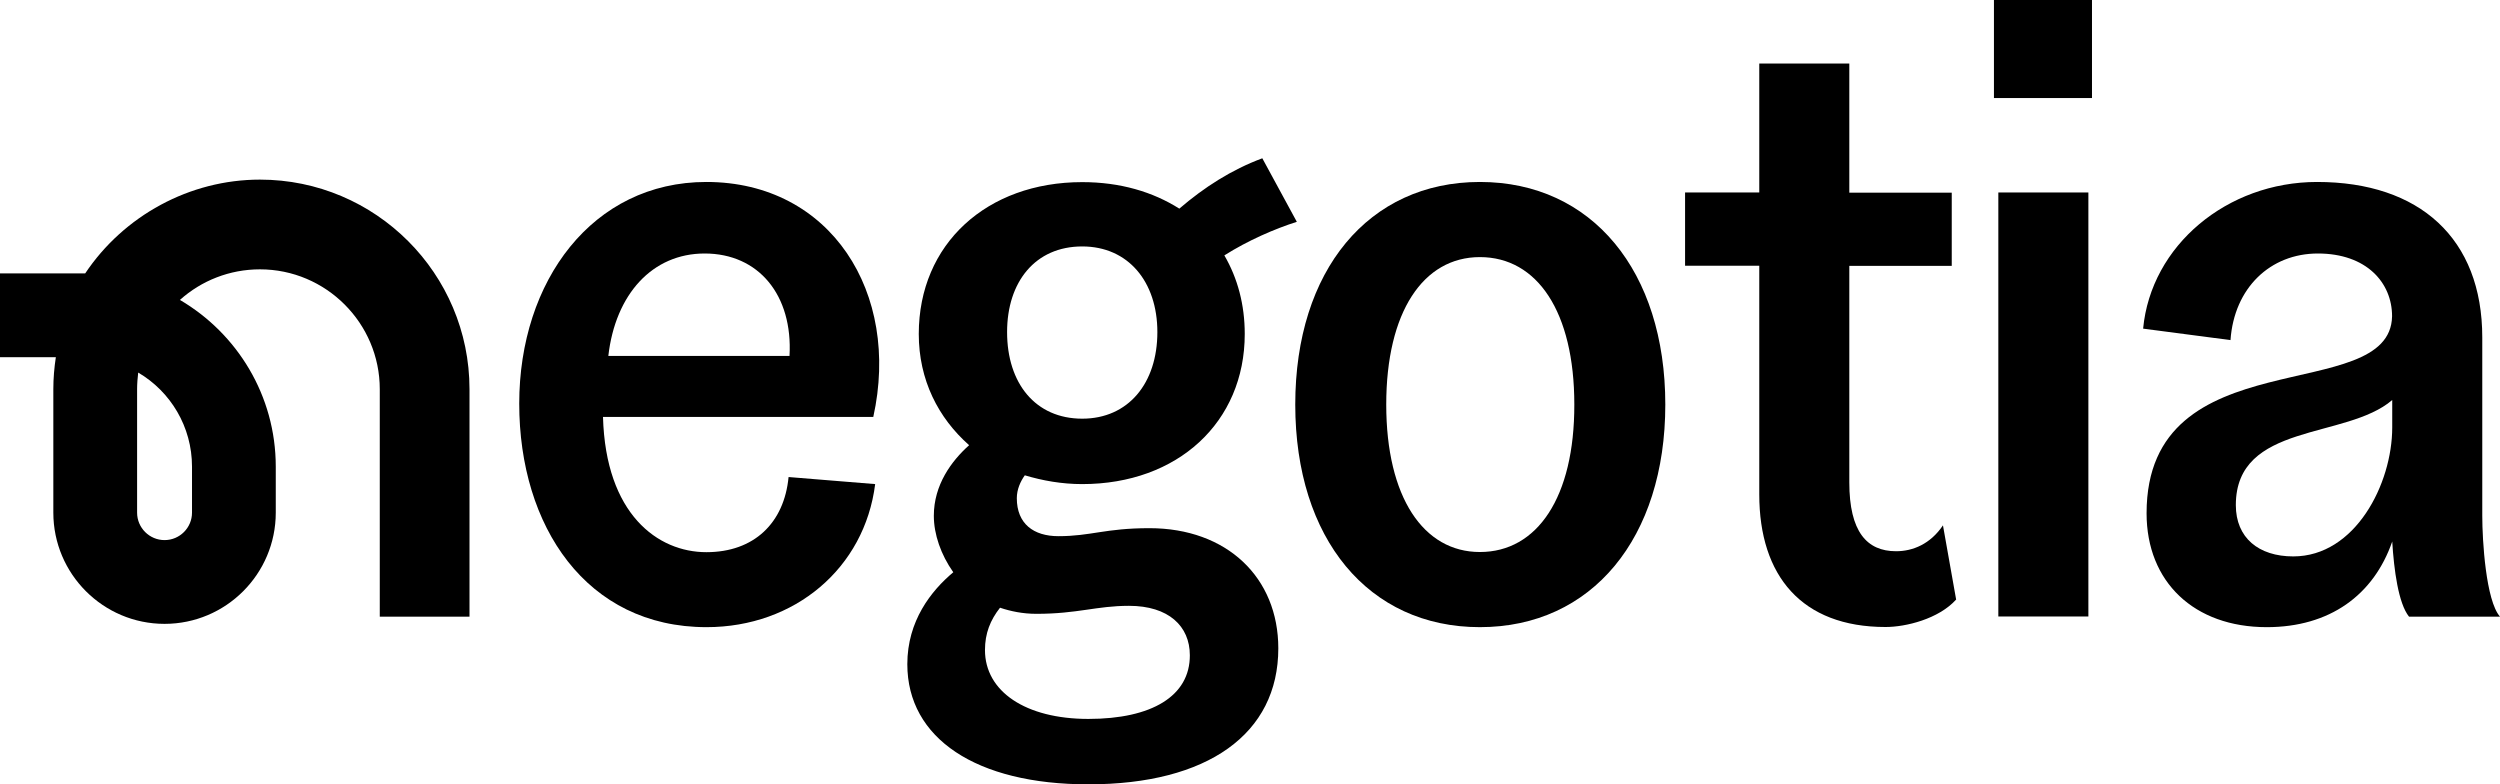
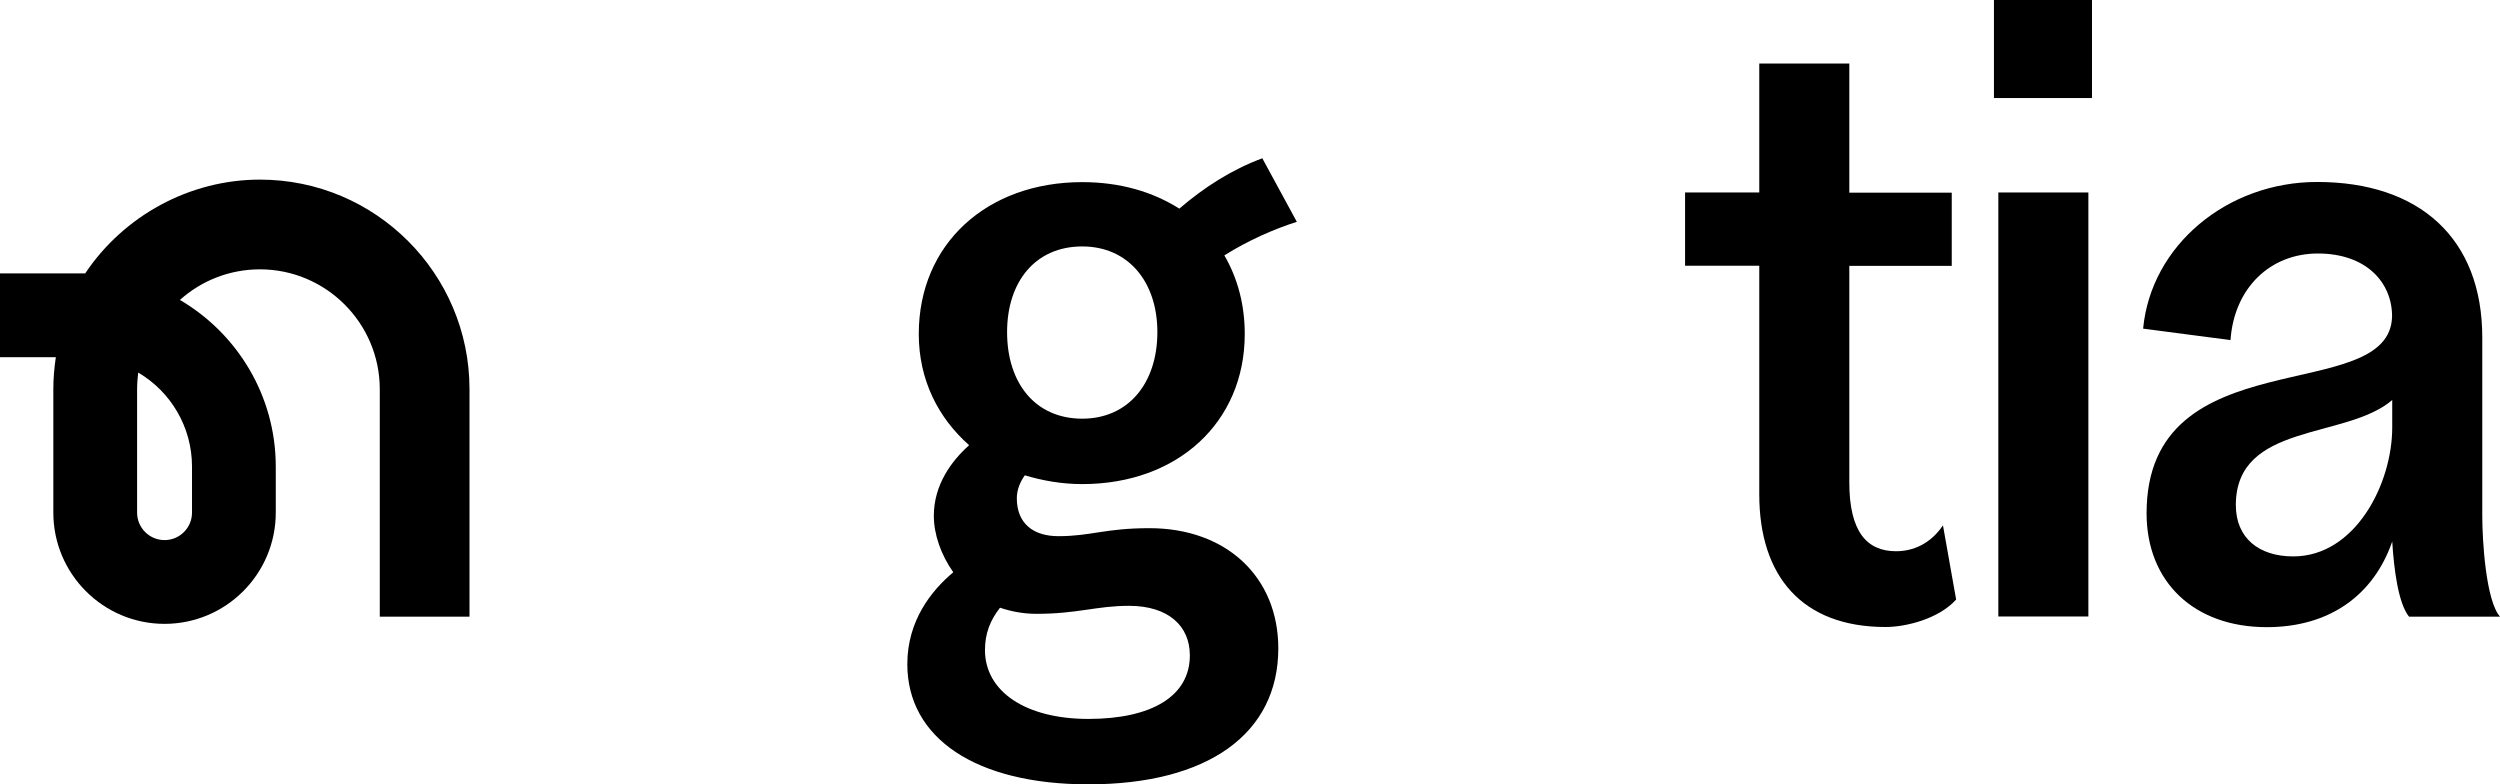
<svg xmlns="http://www.w3.org/2000/svg" version="1.1" id="Layer_1" x="0px" y="0px" viewBox="0 0 1593.7 500" style="enable-background:new 0 0 1593.7 500;" xml:space="preserve">
  <style type="text/css">
	.st0{fill:#FFFFFF;}
</style>
  <g>
-     <path d="M450.3,116C377.7,116,331,179.1,331,257.3s42.8,142.5,119.4,142.5c56.3,0,100.8-37.7,107.5-91.2l-55.2-4.5   c-2.8,29.3-22,47.9-52.4,47.9c-31,0-64.2-24.2-65.9-86.2h172.3C574.2,186.9,529.7,116,450.3,116z M503.3,226.9H387.8   c4.5-39.4,28.1-65.3,61.4-65.3C483.6,161.6,505.5,188.1,503.3,226.9z" />
    <path d="M732.7,336.7c-28.2,0-37.2,5.1-58,5.1c-15.8,0-26.5-7.9-26.5-24.2c0-5.6,2.3-10.7,5.1-14.6c11.3,3.4,23.6,5.6,36.6,5.6   c60.8,0,103.6-39.4,103.6-95.7c0-18.6-4.5-35.5-13-50.1c15.2-9.6,32.1-16.9,46.2-21.4l-22-40.5c-19.7,7.3-37.2,18.6-52.9,32.1   c-16.9-10.7-37.7-16.9-61.9-16.9c-60.8,0-104.2,39.4-104.2,96.8c0,29.3,12.4,53.5,32.1,70.9c-11.3,10.1-22.5,25.3-22.5,45   c0,11.8,4.5,24.8,12.4,36c-14.1,11.8-29.3,31-29.3,58.6c0,47.3,43.9,76.6,115.4,76.6c76,0,121.1-32.1,121.1-86.7   C814.9,368.2,782.2,336.7,732.7,336.7z M689.9,157.1c29.3,0,47.9,22.5,47.9,54.6c0,32.7-18.6,55.2-47.9,55.2   c-29.8,0-47.9-22.5-47.9-55.2C642,179.6,660,157.1,689.9,157.1z M693.8,458.3c-40,0-65.9-17.5-65.9-43.9c0-10.7,3.4-19.1,9.6-27   c6.8,2.3,14.6,3.9,23.1,3.9c26.5,0,38.3-5.1,59.1-5.1c25.3,0,38.8,13,38.8,31.5C758.6,443.7,734.3,458.3,693.8,458.3z" />
-     <path d="M943.4,116c-70.9,0-117.7,56.3-117.7,141.9c0,85.6,46.7,141.9,117.7,141.9c71.5,0,118.2-56.9,118.2-141.9   S1014.9,116,943.4,116z M943.4,351.9c-36,0-59.7-34.9-59.7-94c0-59.1,23.6-94,59.7-94c36.6,0,60.2,34.9,60.2,94   C1003.7,317,980,351.9,943.4,351.9z" />
    <path d="M1208.7,351.4c-18.6,0-29.8-12.4-29.8-43.9v-138h65.3v-46.7h-65.3V40.5h-57.4v82.2h-47.3v46.7h47.3v145.8   c0,51.8,27,84.5,80.5,84.5c12.9,0,33.8-5.1,45-17.5l-8.4-47.3C1230.6,346.8,1219.4,351.4,1208.7,351.4z" />
    <rect x="1273.9" y="122.7" width="57.4" height="270.3" />
    <rect x="1271.1" width="62.5" height="62.5" />
    <path d="M1582.4,328.8V215.1c0-63.1-40-99.1-105.3-99.1c-57.4,0-105.9,40.5-110.9,93.5l55.7,7.3c2.3-33.2,25.3-55.2,55.7-55.2   c31,0,47.3,18.6,47.3,40c-1.1,58-156.5,12.9-156.5,125.6c0,43.9,30.4,72.6,76.6,72.6c40,0,68.1-20.3,80-54.6   c1.1,18,3.9,39.4,10.7,47.9h58C1584.7,382.9,1582.4,344.6,1582.4,328.8z M1525,272.5c0,36-23.6,82.2-63.1,82.2   c-22,0-36.6-11.8-36.6-32.7c0-52.9,70.4-41.7,99.7-67V272.5z" />
    <path d="M165.7,114.5c-44.8,0-86.8,23-111.4,59.8H0v53.4h35.6c-1,6.6-1.6,13.4-1.6,20.4v78.7c0,39.1,31.8,70.9,70.9,70.9   s70.9-31.8,70.9-70.9v-29.3c0-45.3-24.6-84.9-61.1-106.3c13.7-12.3,31.7-19.5,51-19.5c42.1,0,76.4,34.3,76.4,76.4v145h1.9h53.4h1.9   v-145C299.3,174.4,239.4,114.5,165.7,114.5z M122.4,297.5v29.3c0,9.6-7.8,17.5-17.5,17.5c-9.6,0-17.5-7.8-17.5-17.5v-78.7   c0-3.6,0.3-7.1,0.7-10.6C108.7,249.6,122.4,272,122.4,297.5z" />
  </g>
</svg>